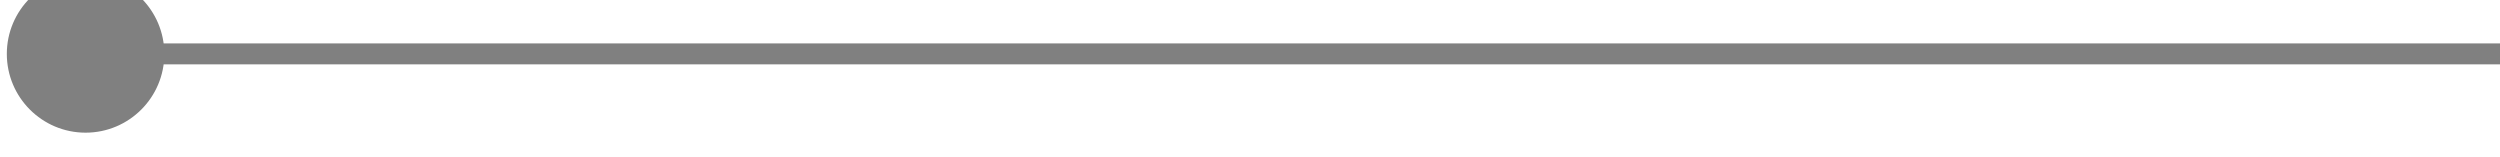
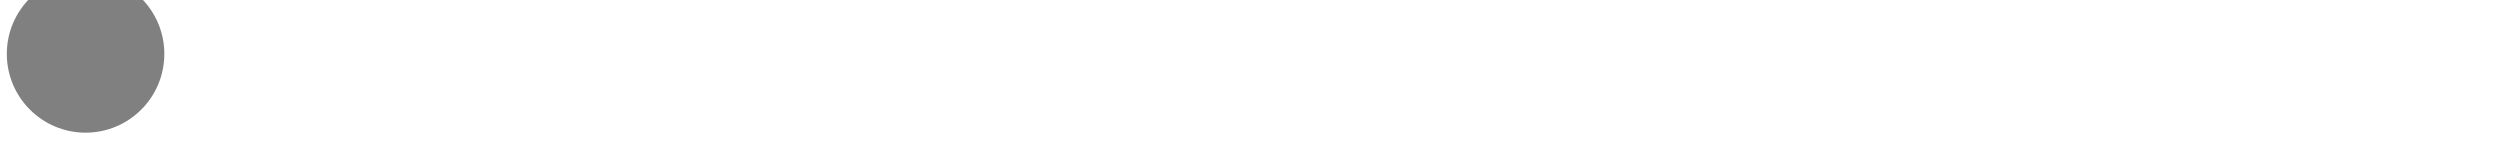
<svg xmlns="http://www.w3.org/2000/svg" xmlns:ns1="http://www.inkscape.org/namespaces/inkscape" xmlns:ns2="http://sodipodi.sourceforge.net/DTD/sodipodi-0.dtd" width="119.408" height="7.52" viewBox="0 0 31.593 1.99" version="1.1" id="svg43004" ns1:version="1.1 (c68e22c387, 2021-05-23)" ns2:docname="h-hist.svg">
  <ns2:namedview id="namedview43006" pagecolor="#ffffff" bordercolor="#666666" borderopacity="1.0" ns1:pageshadow="2" ns1:pageopacity="0.0" ns1:pagecheckerboard="0" ns1:document-units="px" showgrid="false" fit-margin-top="0" fit-margin-left="0" fit-margin-right="0" fit-margin-bottom="0" units="px" ns1:zoom="1.4823793" ns1:cx="17.202075" ns1:cy="252.97169" ns1:window-width="1362" ns1:window-height="1040" ns1:window-x="156" ns1:window-y="0" ns1:window-maximized="0" ns1:current-layer="layer1" />
  <defs id="defs43001">
    <clipPath clipPathUnits="userSpaceOnUse" id="clipPath19644">
      <path d="M 0,4795.609 H 1920 V 0 H 0 Z" id="path19642" />
    </clipPath>
    <clipPath clipPathUnits="userSpaceOnUse" id="clipPath19734">
      <path d="M 0,4795.609 H 1920 V 0 H 0 Z" id="path19732" />
    </clipPath>
  </defs>
  <g ns1:label="Capa 1" ns1:groupmode="layer" id="layer1" transform="translate(-5.275672e-6,-1.213325e-5)">
    <g id="g11876" transform="matrix(0.353,0,0,-0.353,-131.957,499.194)">
      <g id="g582" transform="translate(463.609,1412.218)">
-         <path d="M 0,0 H -86.877" style="fill:none;stroke:#808080;stroke-width:0.75;stroke-linecap:butt;stroke-linejoin:miter;stroke-miterlimit:10;stroke-dasharray:none;stroke-opacity:1" id="path584" />
-       </g>
+         </g>
      <g id="g586" transform="translate(376.872,1415.037)">
        <path d="m 0,0 c -1.557,0 -2.82,-1.263 -2.82,-2.82 0,-1.557 1.263,-2.82 2.82,-2.82 1.557,0 2.82,1.263 2.82,2.82 C 2.82,-1.263 1.557,0 0,0" style="fill:#808080;fill-opacity:1;fill-rule:nonzero;stroke:none" id="path588" />
      </g>
    </g>
  </g>
</svg>